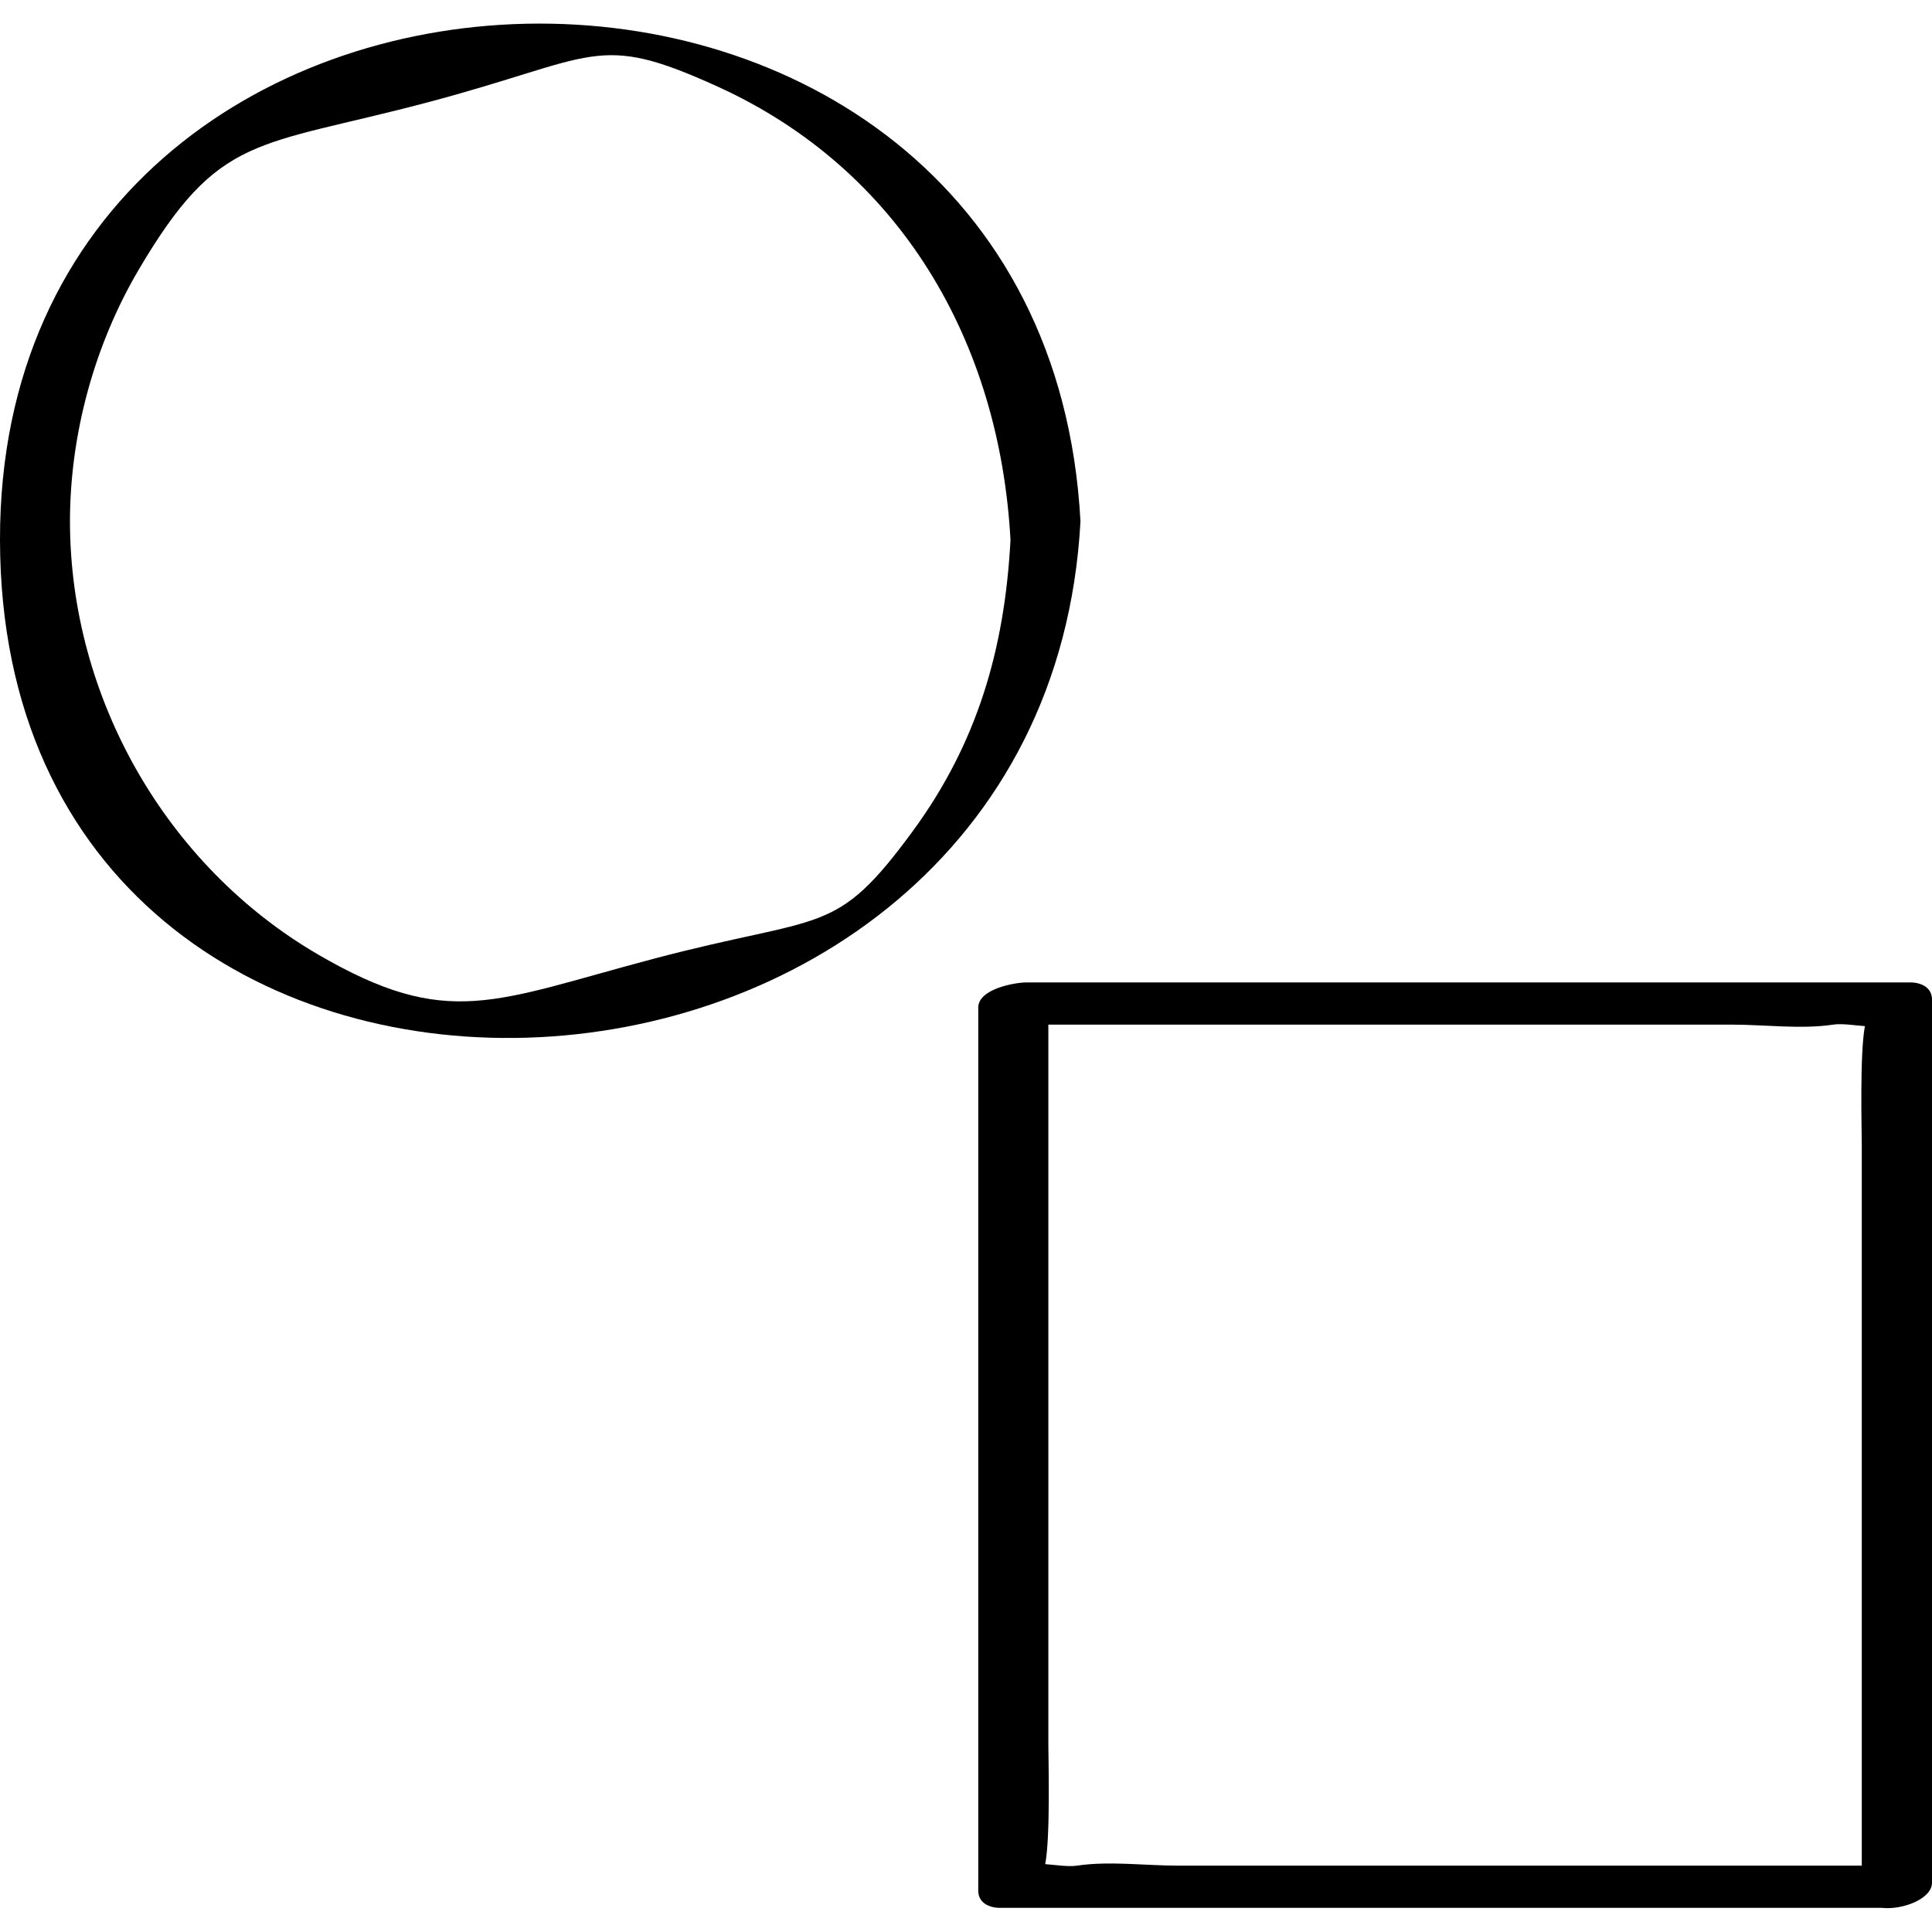
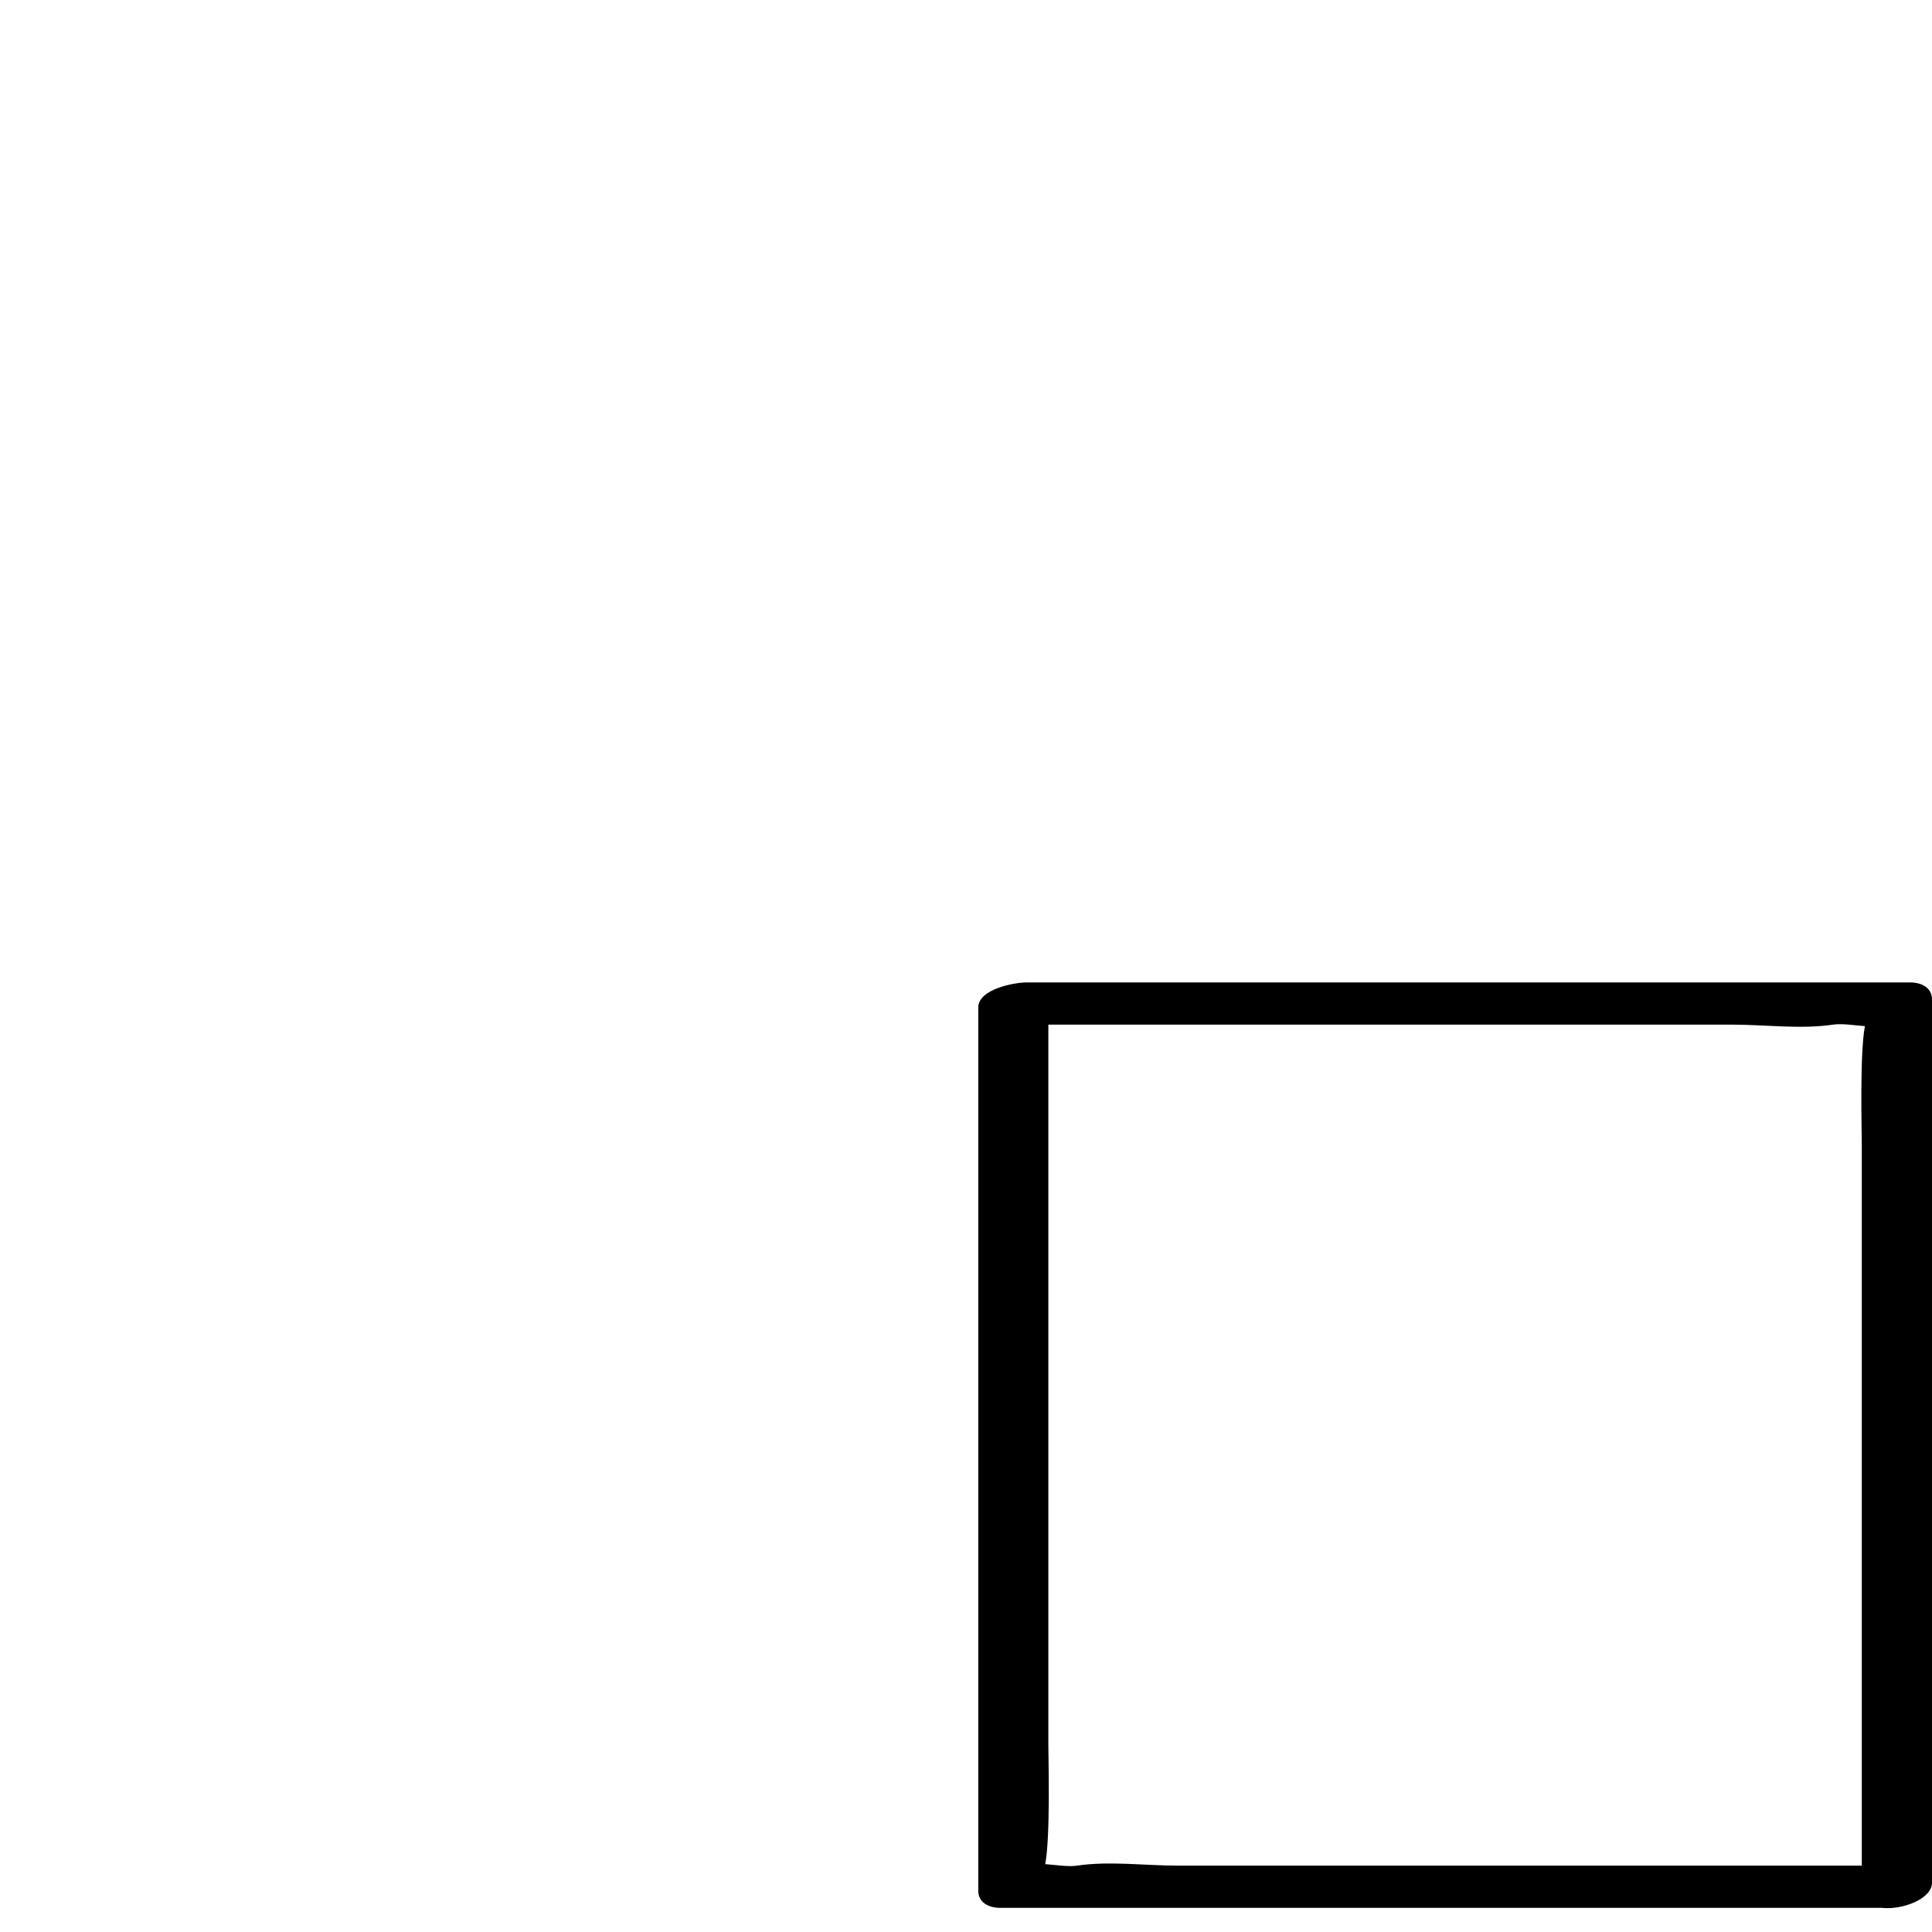
<svg xmlns="http://www.w3.org/2000/svg" enable-background="new 0 0 32 32" version="1.1" viewBox="0 0 32 32" xml:space="preserve">
  <g id="Outline_Sketch">
-     <path d="M17.896,8.634C17.289-2.629-0.018-2.182,0,8.945C0.018,20.373,17.305,19.6,17.896,8.634z M2.295,4.471   c1.337-2.27,1.943-2.023,4.774-2.772c2.829-0.749,2.796-1.182,4.804-0.271c3.05,1.382,4.687,4.243,4.864,7.517   c-0.097,1.806-0.549,3.362-1.62,4.823c-1.294,1.765-1.46,1.363-4.29,2.112c-2.655,0.703-3.408,1.182-5.558-0.07   c-2.524-1.47-4.109-4.262-4.11-7.175C1.159,7.195,1.565,5.711,2.295,4.471z" />
    <path d="M32,16.555c0-0.198-0.177-0.283-0.361-0.283c-4.878,0-9.757,0-14.635,0c-0.197,0-0.801,0.108-0.801,0.416   c0,4.876,0,9.753,0,14.629c0,0.198,0.177,0.283,0.361,0.283c4.868,0,9.737,0,14.605,0C31.512,31.638,32,31.451,32,31.184   C32,26.308,32,21.432,32,16.555z M19.51,30.901c-0.535,0-1.14-0.08-1.671,0c-0.151,0.023-0.373-0.015-0.527-0.025   c0.088-0.459,0.052-1.734,0.052-1.981c0-1.675,0-3.35,0-5.025c0-2.299,0-4.599,0-6.899c2.076,0,4.152,0,6.228,0   c1.7,0,3.399,0,5.099,0c0.535,0,1.14,0.08,1.671,0c0.151-0.023,0.373,0.015,0.527,0.025c-0.088,0.459-0.052,1.734-0.052,1.981   c0,1.675,0,3.35,0,5.025c0,2.299,0,4.599,0,6.899c-2.076,0-4.152,0-6.228,0C22.91,30.901,21.21,30.901,19.51,30.901z" />
  </g>
</svg>